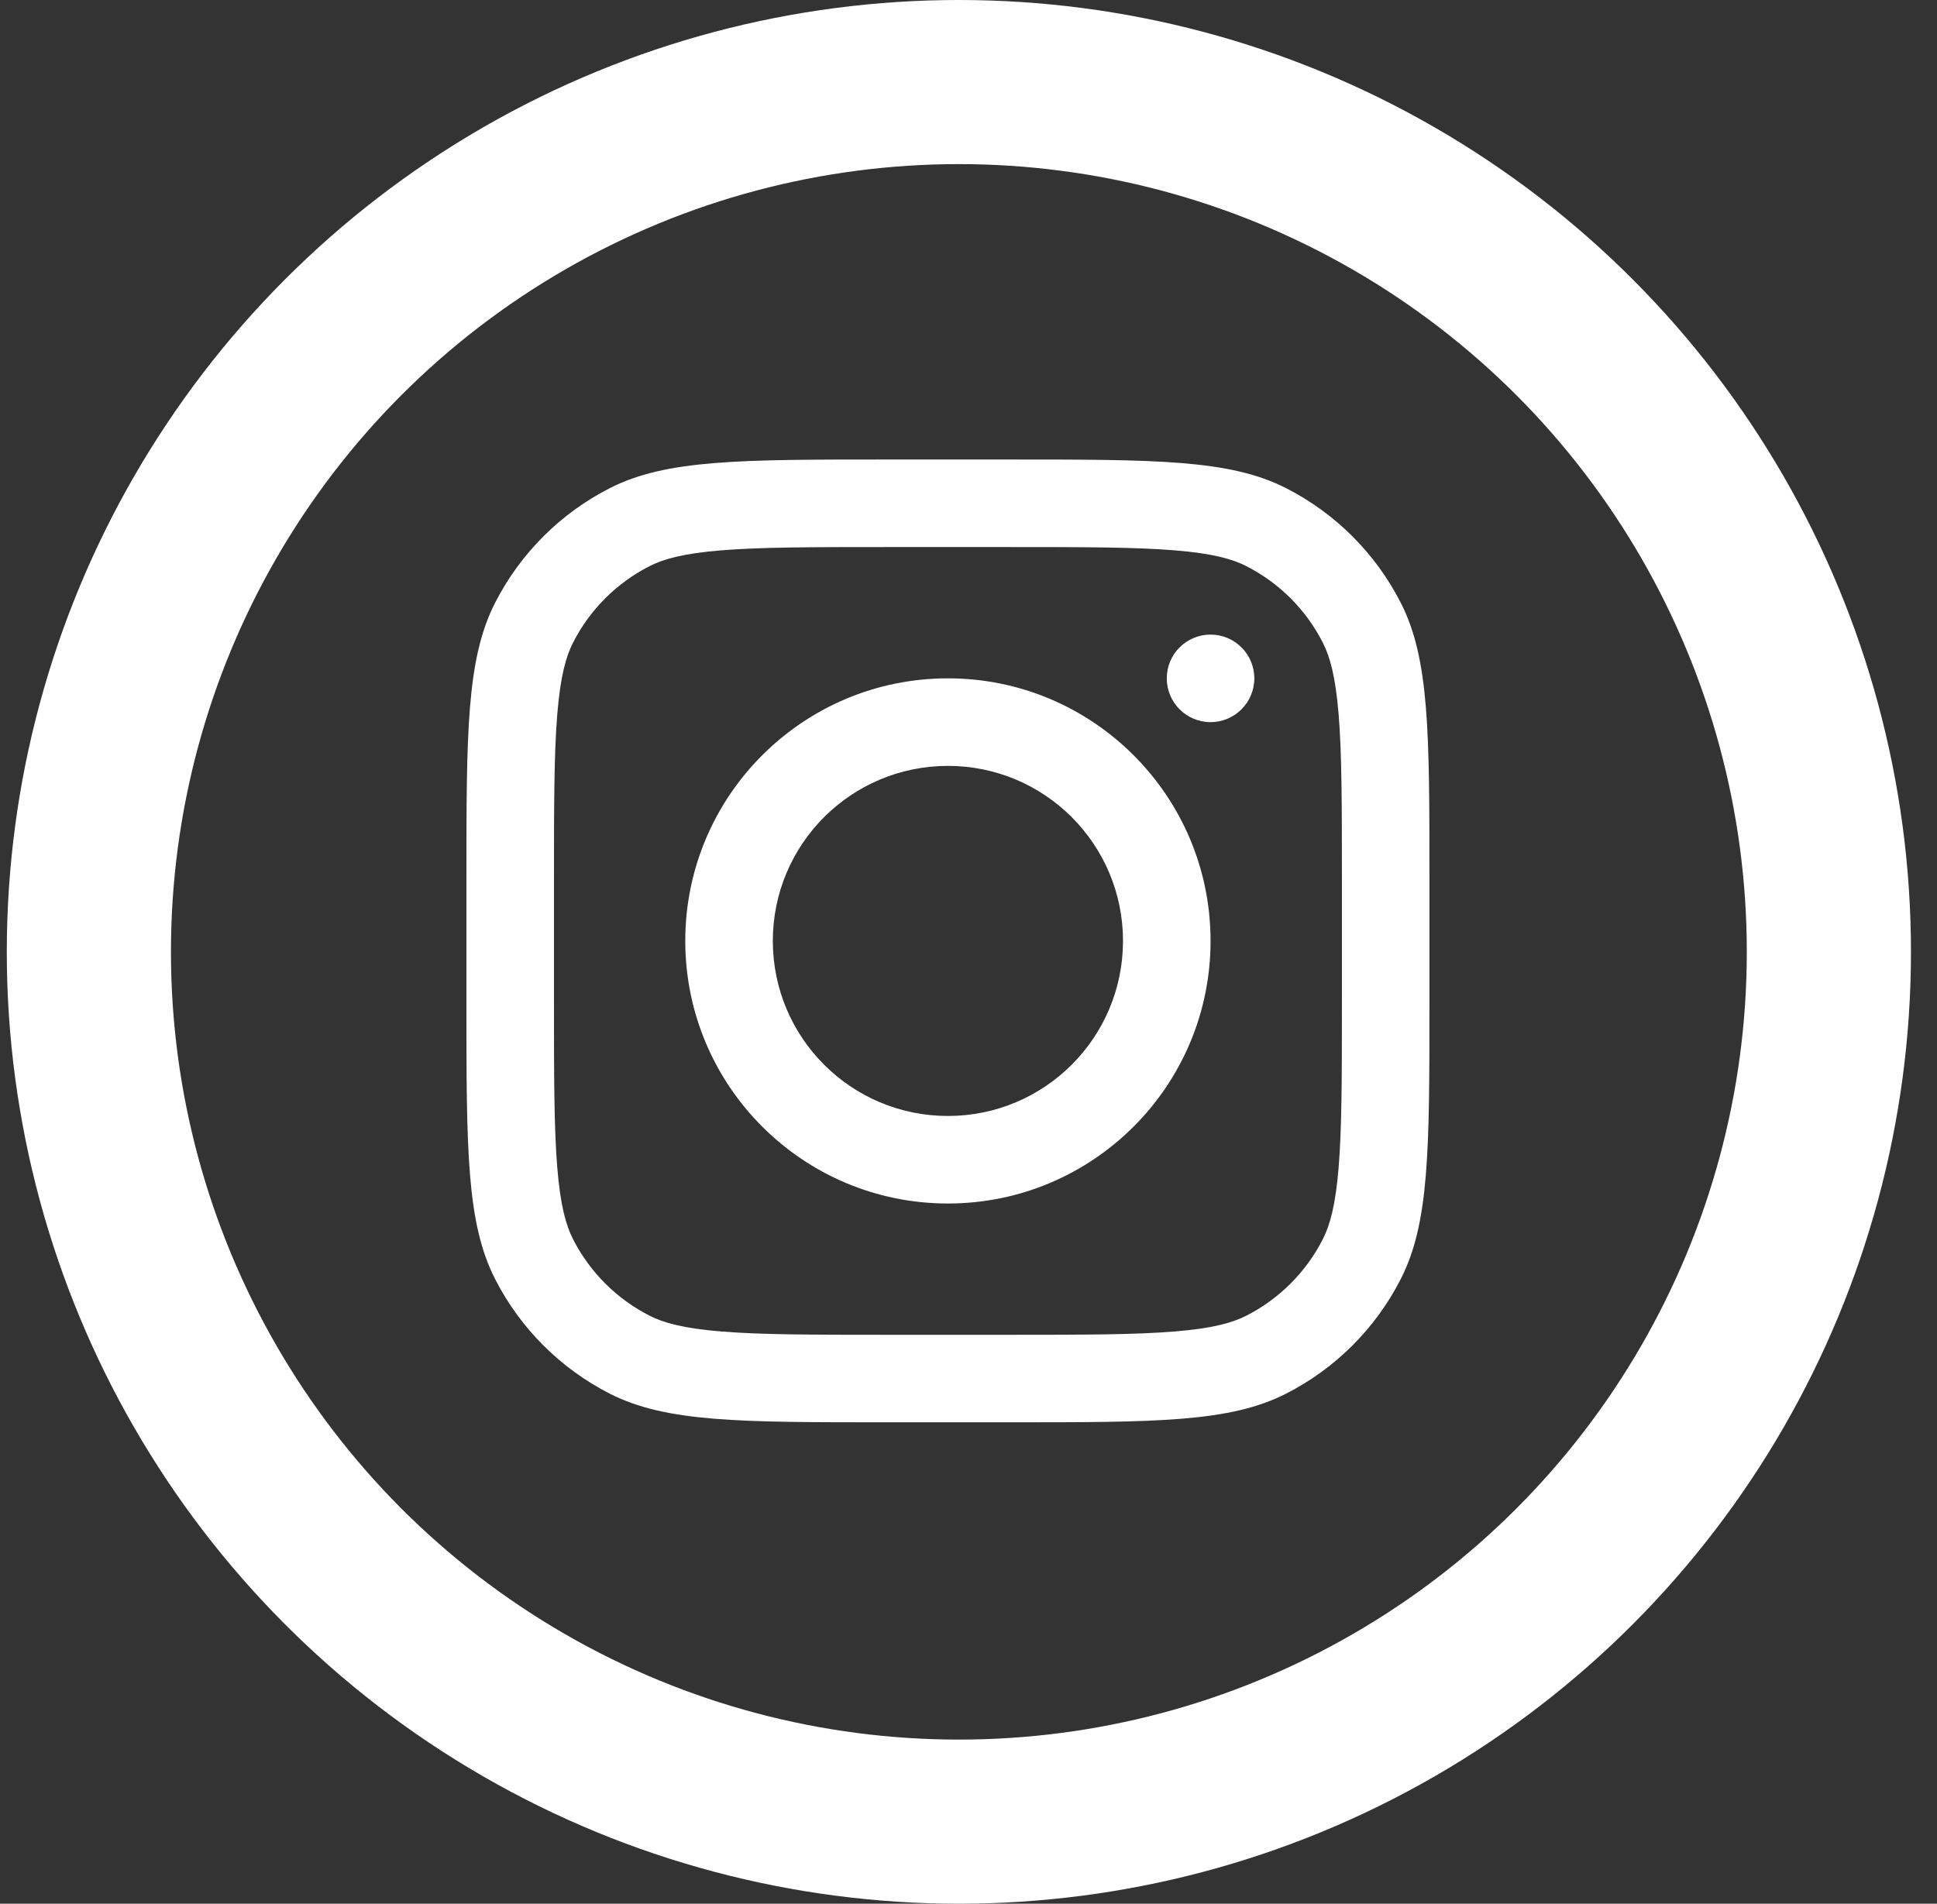
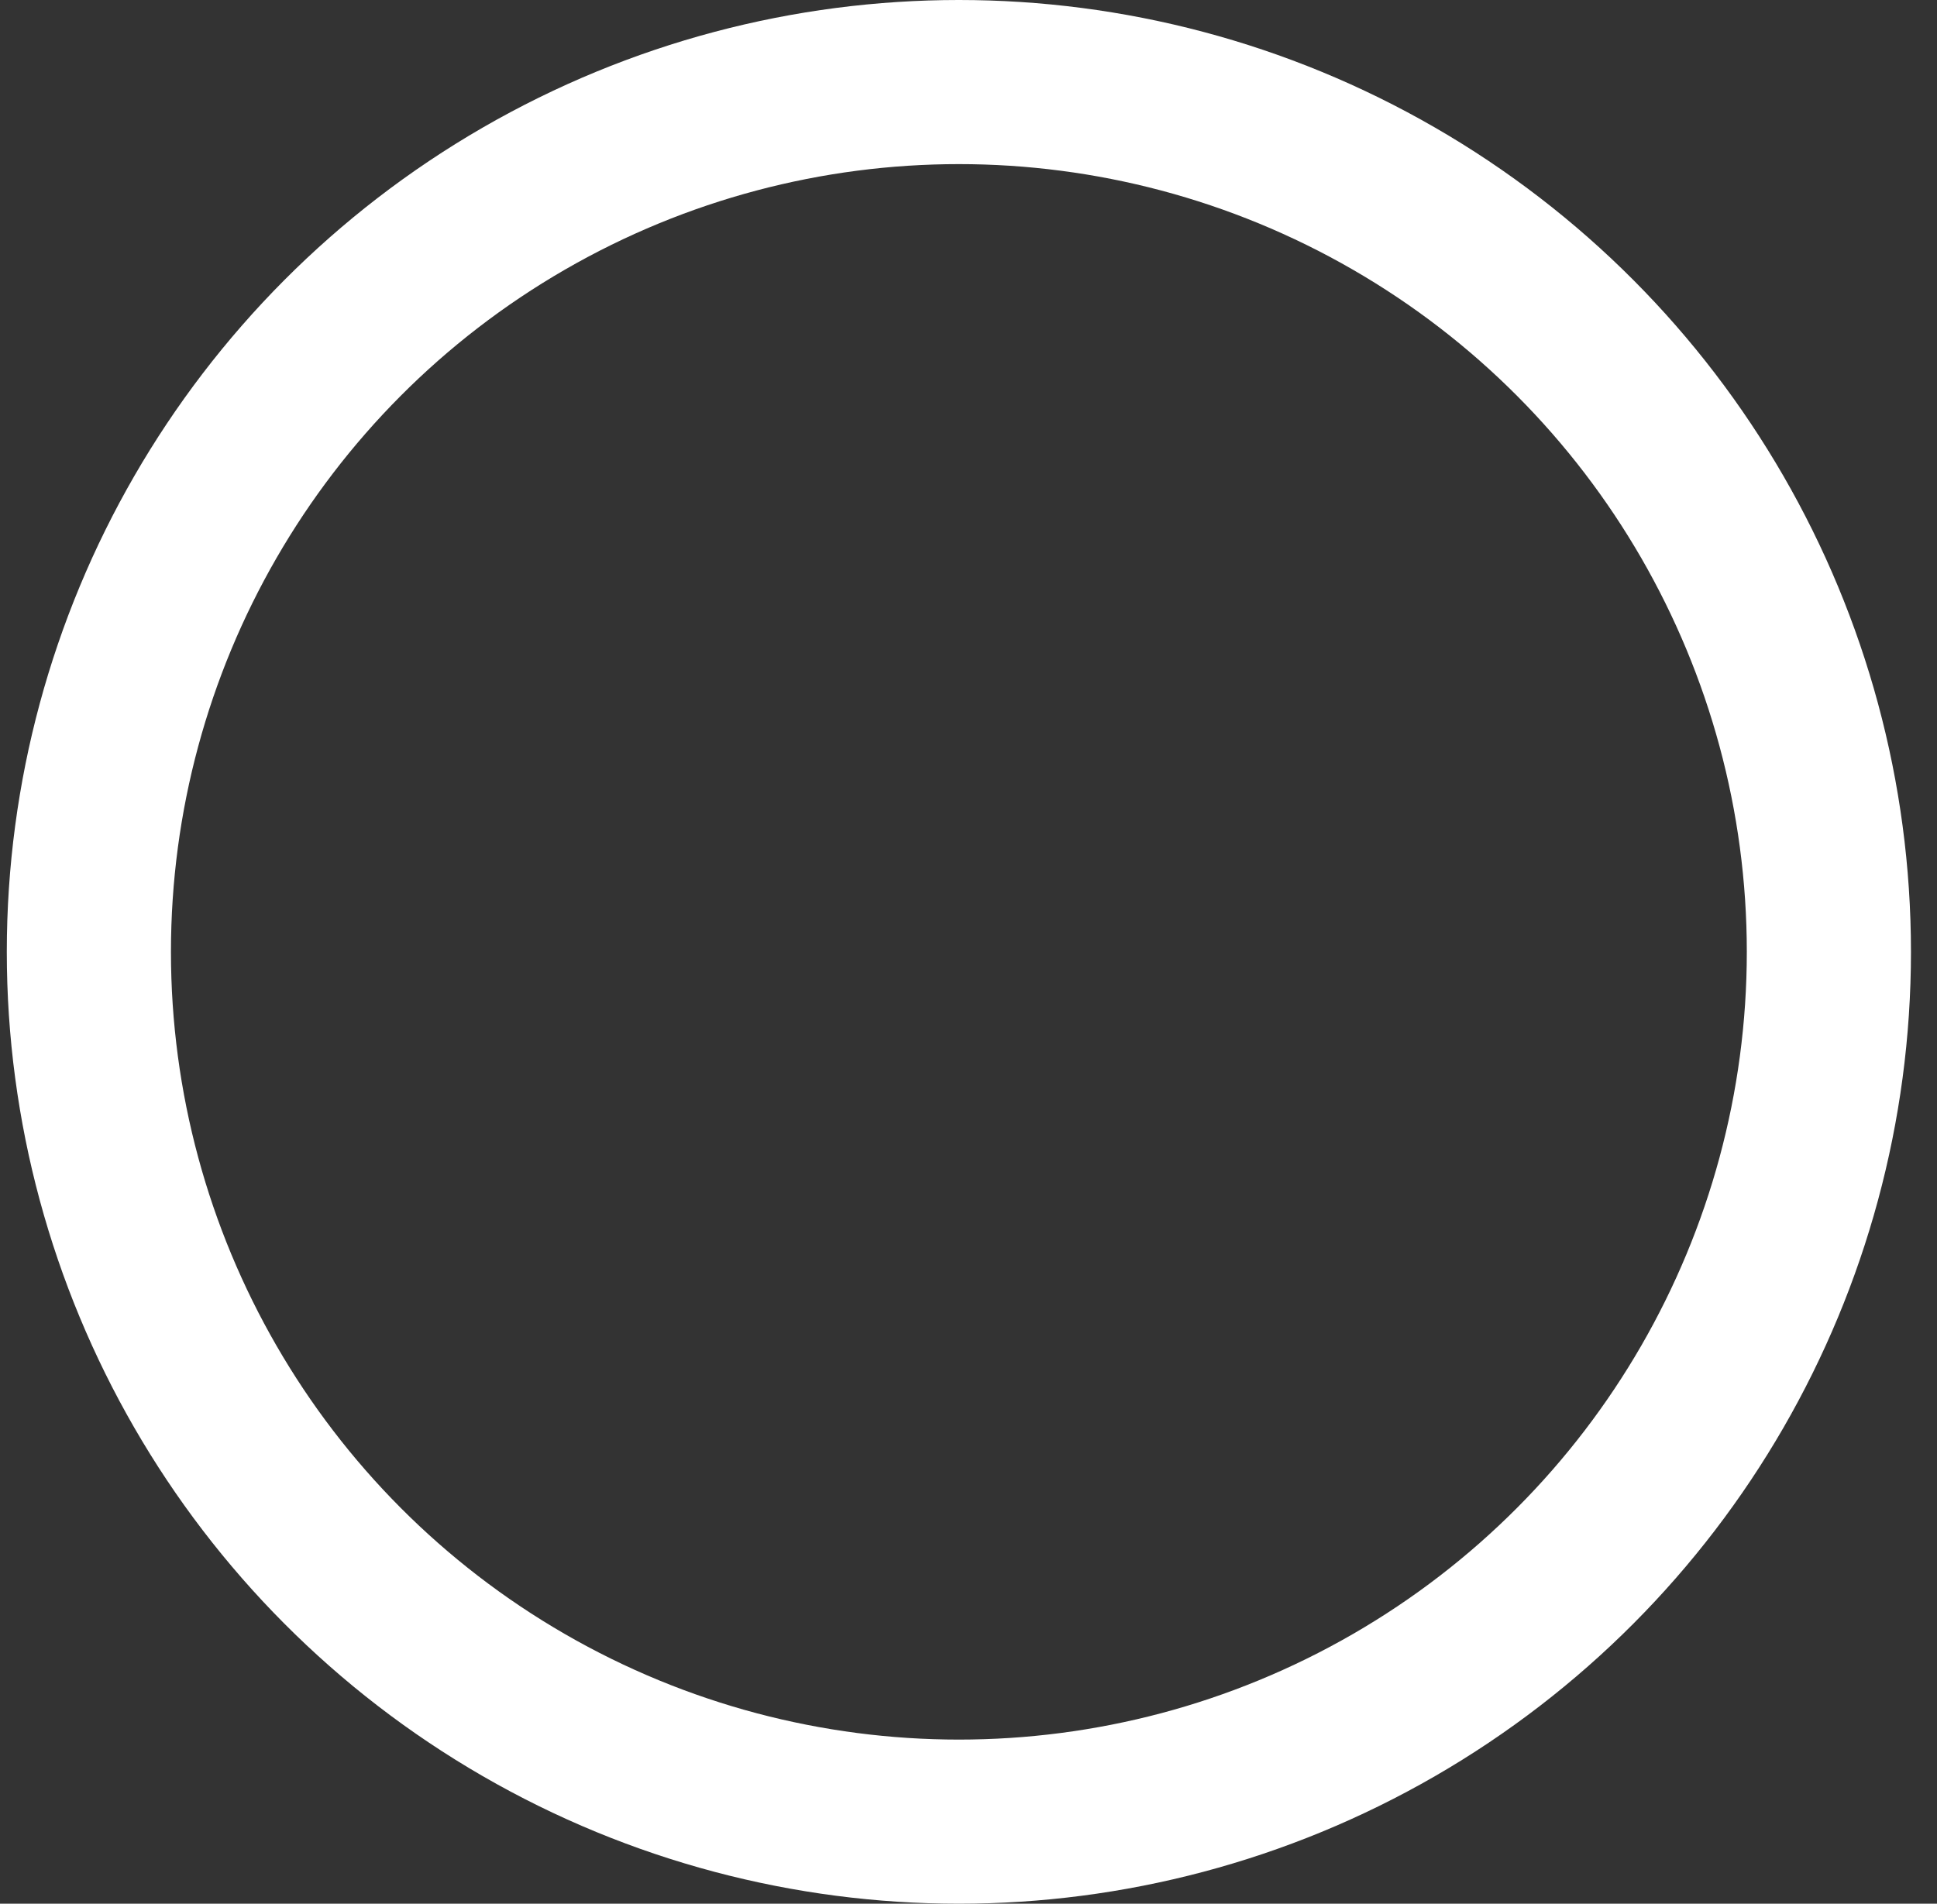
<svg xmlns="http://www.w3.org/2000/svg" width="59" height="58" viewBox="0 0 59 58" fill="none">
  <rect x="0" y="0" width="59" height="58" fill="#333333" stroke="none" />
  <circle cx="29.207" cy="29" r="26.5" stroke="white" stroke-width="5" />
-   <path fill-rule="evenodd" clip-rule="evenodd" d="M28.873 36.667C33.291 36.667 36.873 33.085 36.873 28.667C36.873 24.249 33.291 20.667 28.873 20.667C24.455 20.667 20.873 24.249 20.873 28.667C20.873 33.085 24.455 36.667 28.873 36.667ZM28.873 34C31.819 34 34.206 31.613 34.206 28.667C34.206 25.721 31.819 23.334 28.873 23.334C25.927 23.334 23.54 25.721 23.54 28.667C23.54 31.613 25.927 34 28.873 34Z" fill="white" />
-   <path d="M36.872 19.334C36.136 19.334 35.539 19.931 35.539 20.667C35.539 21.404 36.136 22.001 36.872 22.001C37.609 22.001 38.206 21.404 38.206 20.667C38.206 19.931 37.609 19.334 36.872 19.334Z" fill="white" />
-   <path fill-rule="evenodd" clip-rule="evenodd" d="M15.079 18.368C14.207 20.079 14.207 22.32 14.207 26.8V30.533C14.207 35.014 14.207 37.254 15.079 38.965C15.846 40.471 17.07 41.694 18.575 42.461C20.286 43.333 22.527 43.333 27.007 43.333H30.74C35.221 43.333 37.461 43.333 39.172 42.461C40.678 41.694 41.901 40.471 42.668 38.965C43.54 37.254 43.54 35.014 43.54 30.533V26.8C43.54 22.32 43.54 20.079 42.668 18.368C41.901 16.863 40.678 15.639 39.172 14.872C37.461 14 35.221 14 30.74 14H27.007C22.527 14 20.286 14 18.575 14.872C17.07 15.639 15.846 16.863 15.079 18.368ZM30.74 16.667H27.007C24.723 16.667 23.17 16.669 21.97 16.767C20.801 16.862 20.203 17.035 19.786 17.248C18.782 17.759 17.966 18.575 17.455 19.579C17.242 19.996 17.069 20.594 16.974 21.763C16.876 22.963 16.874 24.516 16.874 26.8V30.533C16.874 32.818 16.876 34.37 16.974 35.571C17.069 36.74 17.242 37.338 17.455 37.755C17.966 38.758 18.782 39.574 19.786 40.085C20.203 40.298 20.801 40.471 21.97 40.566C23.17 40.664 24.723 40.667 27.007 40.667H30.74C33.025 40.667 34.577 40.664 35.778 40.566C36.947 40.471 37.545 40.298 37.962 40.085C38.965 39.574 39.781 38.758 40.292 37.755C40.505 37.338 40.678 36.74 40.774 35.571C40.872 34.37 40.874 32.818 40.874 30.533V26.8C40.874 24.516 40.872 22.963 40.774 21.763C40.678 20.594 40.505 19.996 40.292 19.579C39.781 18.575 38.965 17.759 37.962 17.248C37.545 17.035 36.947 16.862 35.778 16.767C34.577 16.669 33.025 16.667 30.74 16.667Z" fill="white" />
</svg>